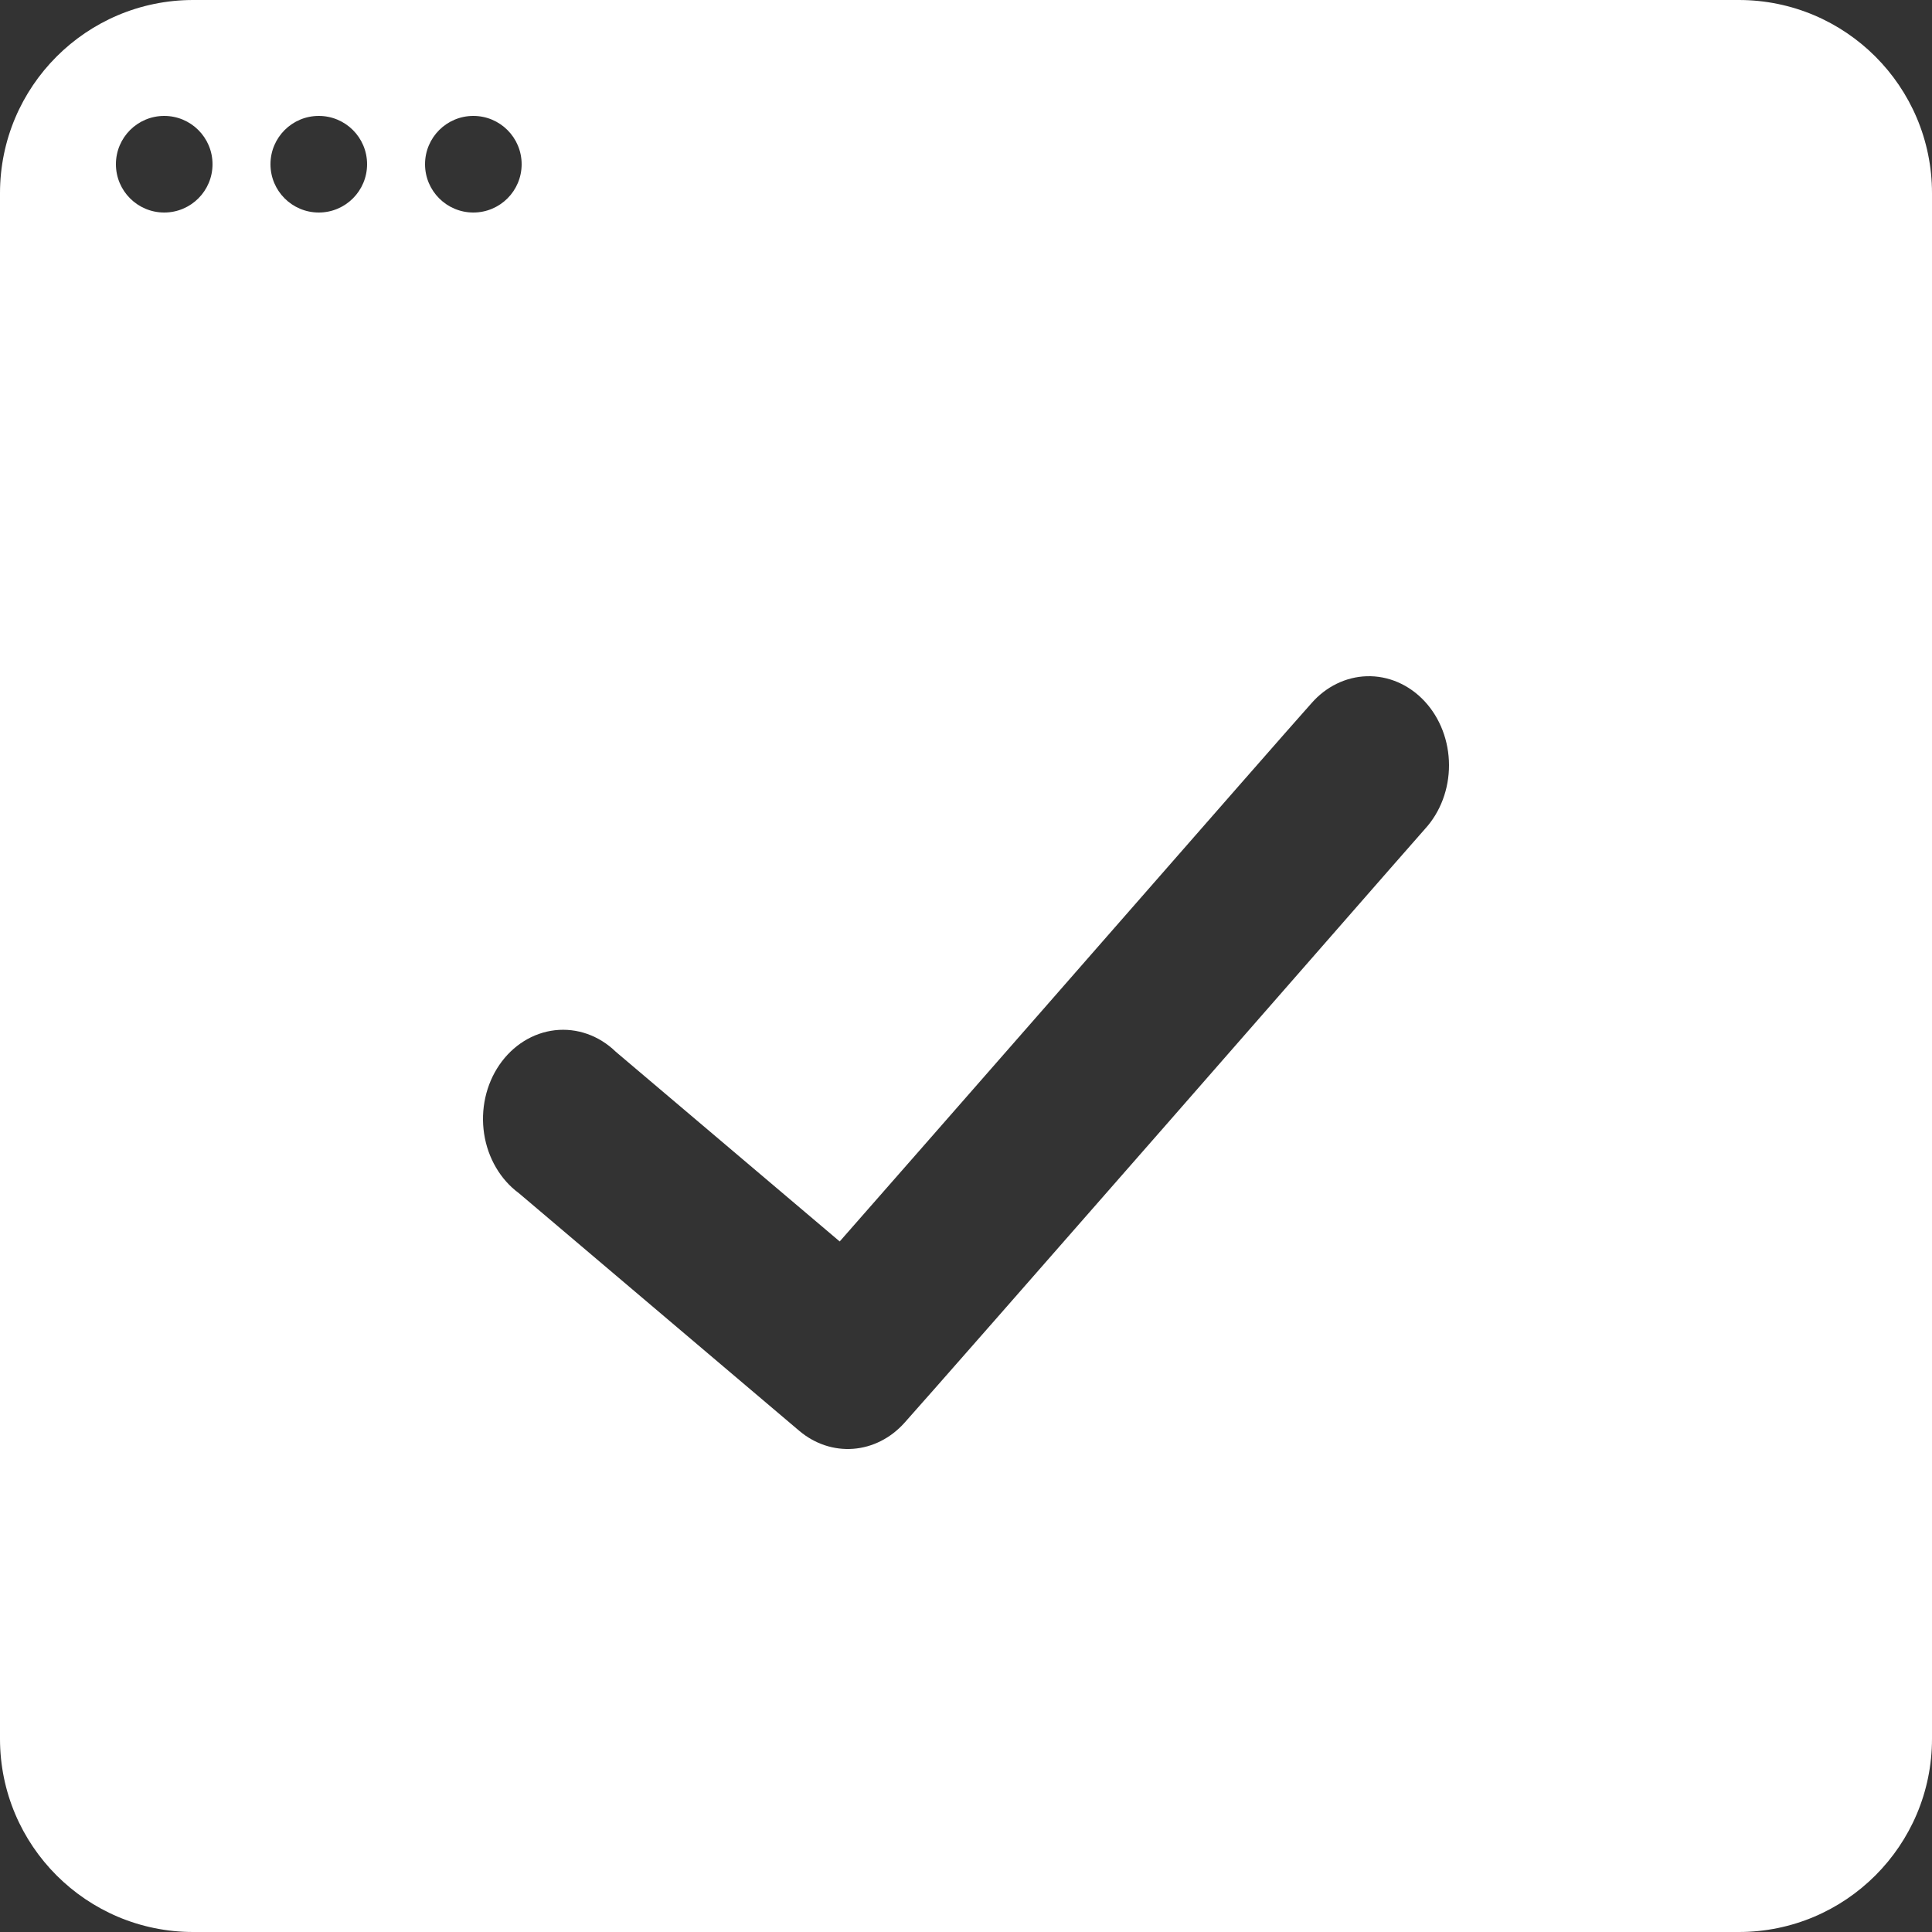
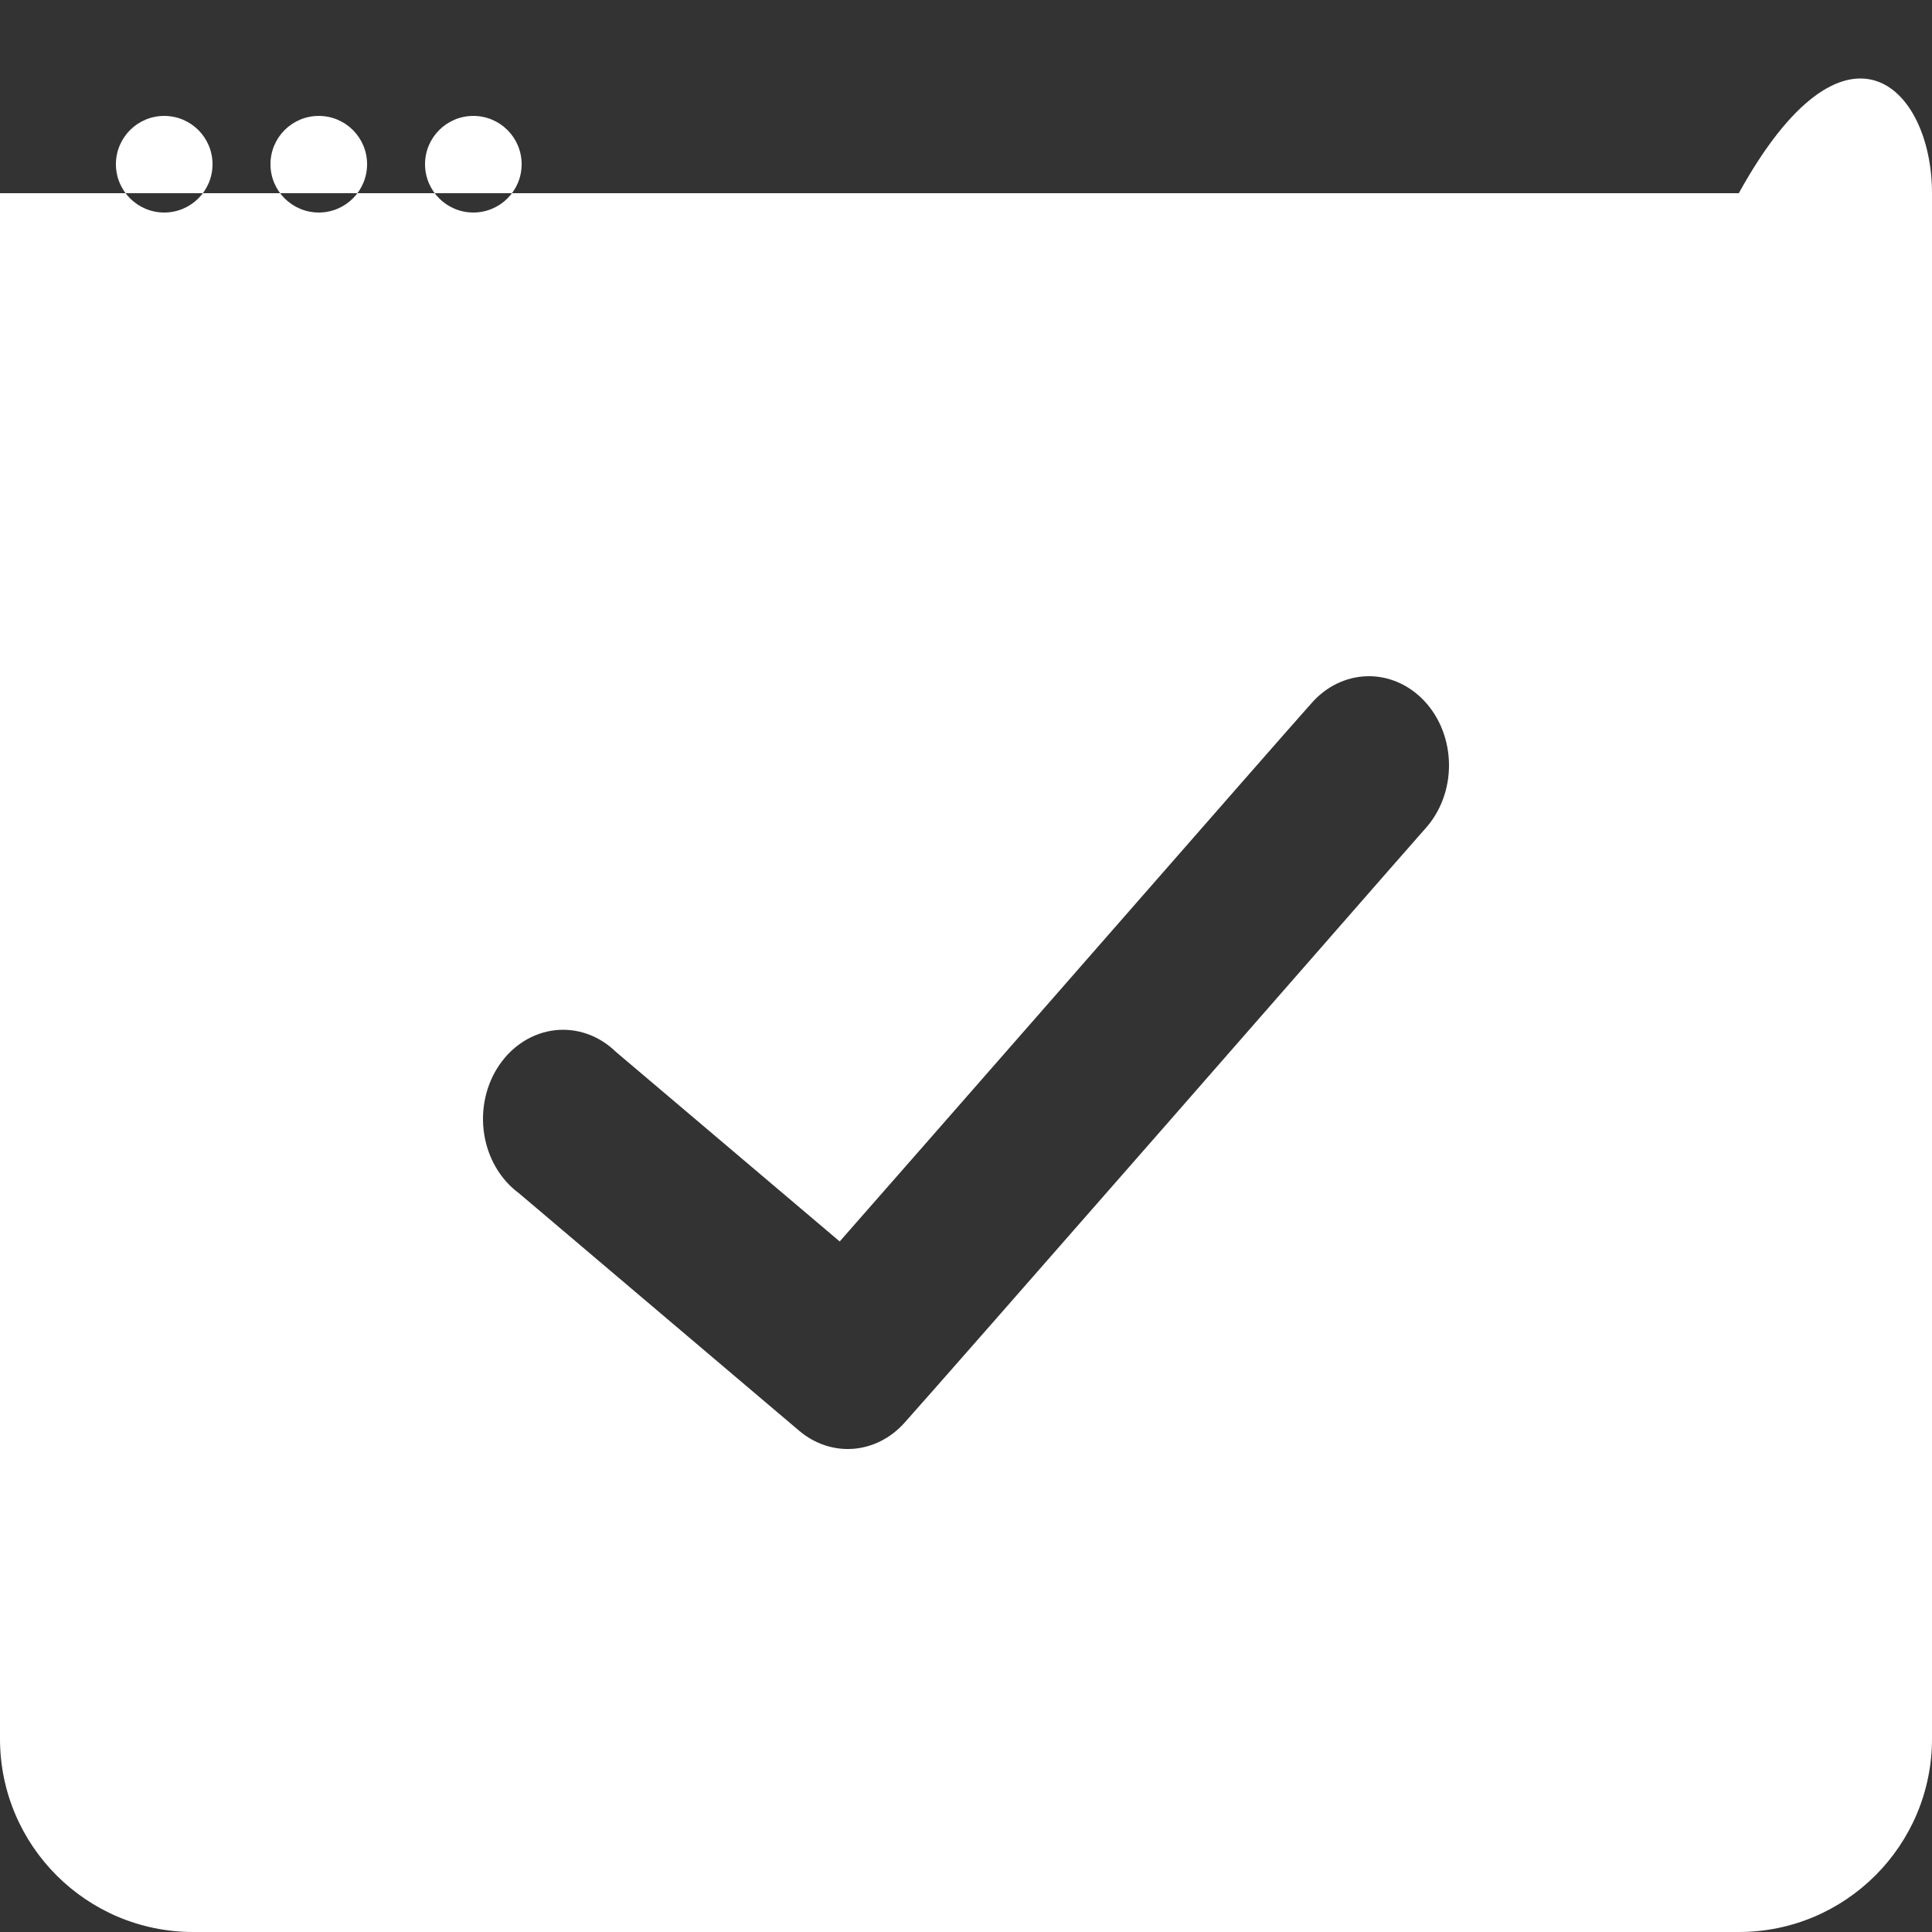
<svg xmlns="http://www.w3.org/2000/svg" width="100" height="100" viewBox="0 0 100 100" fill="none">
  <rect x="0" y="0" width="100" height="100" fill="#333333" stroke="none" />
-   <path fill-rule="evenodd" clip-rule="evenodd" d="M0 10C0 4.477 4.477 0 10 0H90C95.523 0 100 4.477 100 10V90C100 95.523 95.523 100 90 100H10C4.477 100 0 95.523 0 90V10ZM11 8.5C11 9.881 9.881 11 8.5 11C7.119 11 6 9.881 6 8.5C6 7.119 7.119 6 8.5 6C9.881 6 11 7.119 11 8.5ZM19 8.5C19 9.881 17.881 11 16.5 11C15.119 11 14 9.881 14 8.5C14 7.119 15.119 6 16.5 6C17.881 6 19 7.119 19 8.5ZM24.5 11C25.881 11 27 9.881 27 8.5C27 7.119 25.881 6 24.5 6C23.119 6 22 7.119 22 8.5C22 9.881 23.119 11 24.5 11ZM67.885 36.395C68.636 35.537 69.659 35.037 70.735 35.002L70.735 35.002C71.852 34.966 72.936 35.434 73.739 36.299C74.542 37.164 74.997 38.353 75 39.597C75.004 40.841 74.556 42.033 73.758 42.904C73.5 43.191 71.19 45.833 68.053 49.42C65.76 52.042 63.026 55.169 60.327 58.253C53.935 65.555 47.745 72.61 46.81 73.65C46.101 74.439 45.159 74.915 44.158 74.99C43.158 75.065 42.167 74.734 41.369 74.059L26.858 61.76C25.902 61.056 25.25 59.943 25.058 58.685C24.867 57.427 25.151 56.136 25.846 55.121C26.541 54.105 27.582 53.456 28.723 53.325C29.864 53.195 31.003 53.597 31.868 54.434H31.867L43.463 64.258C45.522 61.915 49.178 57.744 54.368 51.816C55.229 50.832 56.087 49.852 56.928 48.89C62.332 42.715 67.076 37.295 67.885 36.395Z" fill="white" />
+   <path fill-rule="evenodd" clip-rule="evenodd" d="M0 10H90C95.523 0 100 4.477 100 10V90C100 95.523 95.523 100 90 100H10C4.477 100 0 95.523 0 90V10ZM11 8.5C11 9.881 9.881 11 8.5 11C7.119 11 6 9.881 6 8.5C6 7.119 7.119 6 8.5 6C9.881 6 11 7.119 11 8.5ZM19 8.5C19 9.881 17.881 11 16.5 11C15.119 11 14 9.881 14 8.5C14 7.119 15.119 6 16.5 6C17.881 6 19 7.119 19 8.5ZM24.5 11C25.881 11 27 9.881 27 8.5C27 7.119 25.881 6 24.5 6C23.119 6 22 7.119 22 8.5C22 9.881 23.119 11 24.5 11ZM67.885 36.395C68.636 35.537 69.659 35.037 70.735 35.002L70.735 35.002C71.852 34.966 72.936 35.434 73.739 36.299C74.542 37.164 74.997 38.353 75 39.597C75.004 40.841 74.556 42.033 73.758 42.904C73.5 43.191 71.19 45.833 68.053 49.42C65.76 52.042 63.026 55.169 60.327 58.253C53.935 65.555 47.745 72.61 46.81 73.65C46.101 74.439 45.159 74.915 44.158 74.99C43.158 75.065 42.167 74.734 41.369 74.059L26.858 61.76C25.902 61.056 25.25 59.943 25.058 58.685C24.867 57.427 25.151 56.136 25.846 55.121C26.541 54.105 27.582 53.456 28.723 53.325C29.864 53.195 31.003 53.597 31.868 54.434H31.867L43.463 64.258C45.522 61.915 49.178 57.744 54.368 51.816C55.229 50.832 56.087 49.852 56.928 48.89C62.332 42.715 67.076 37.295 67.885 36.395Z" fill="white" />
</svg>